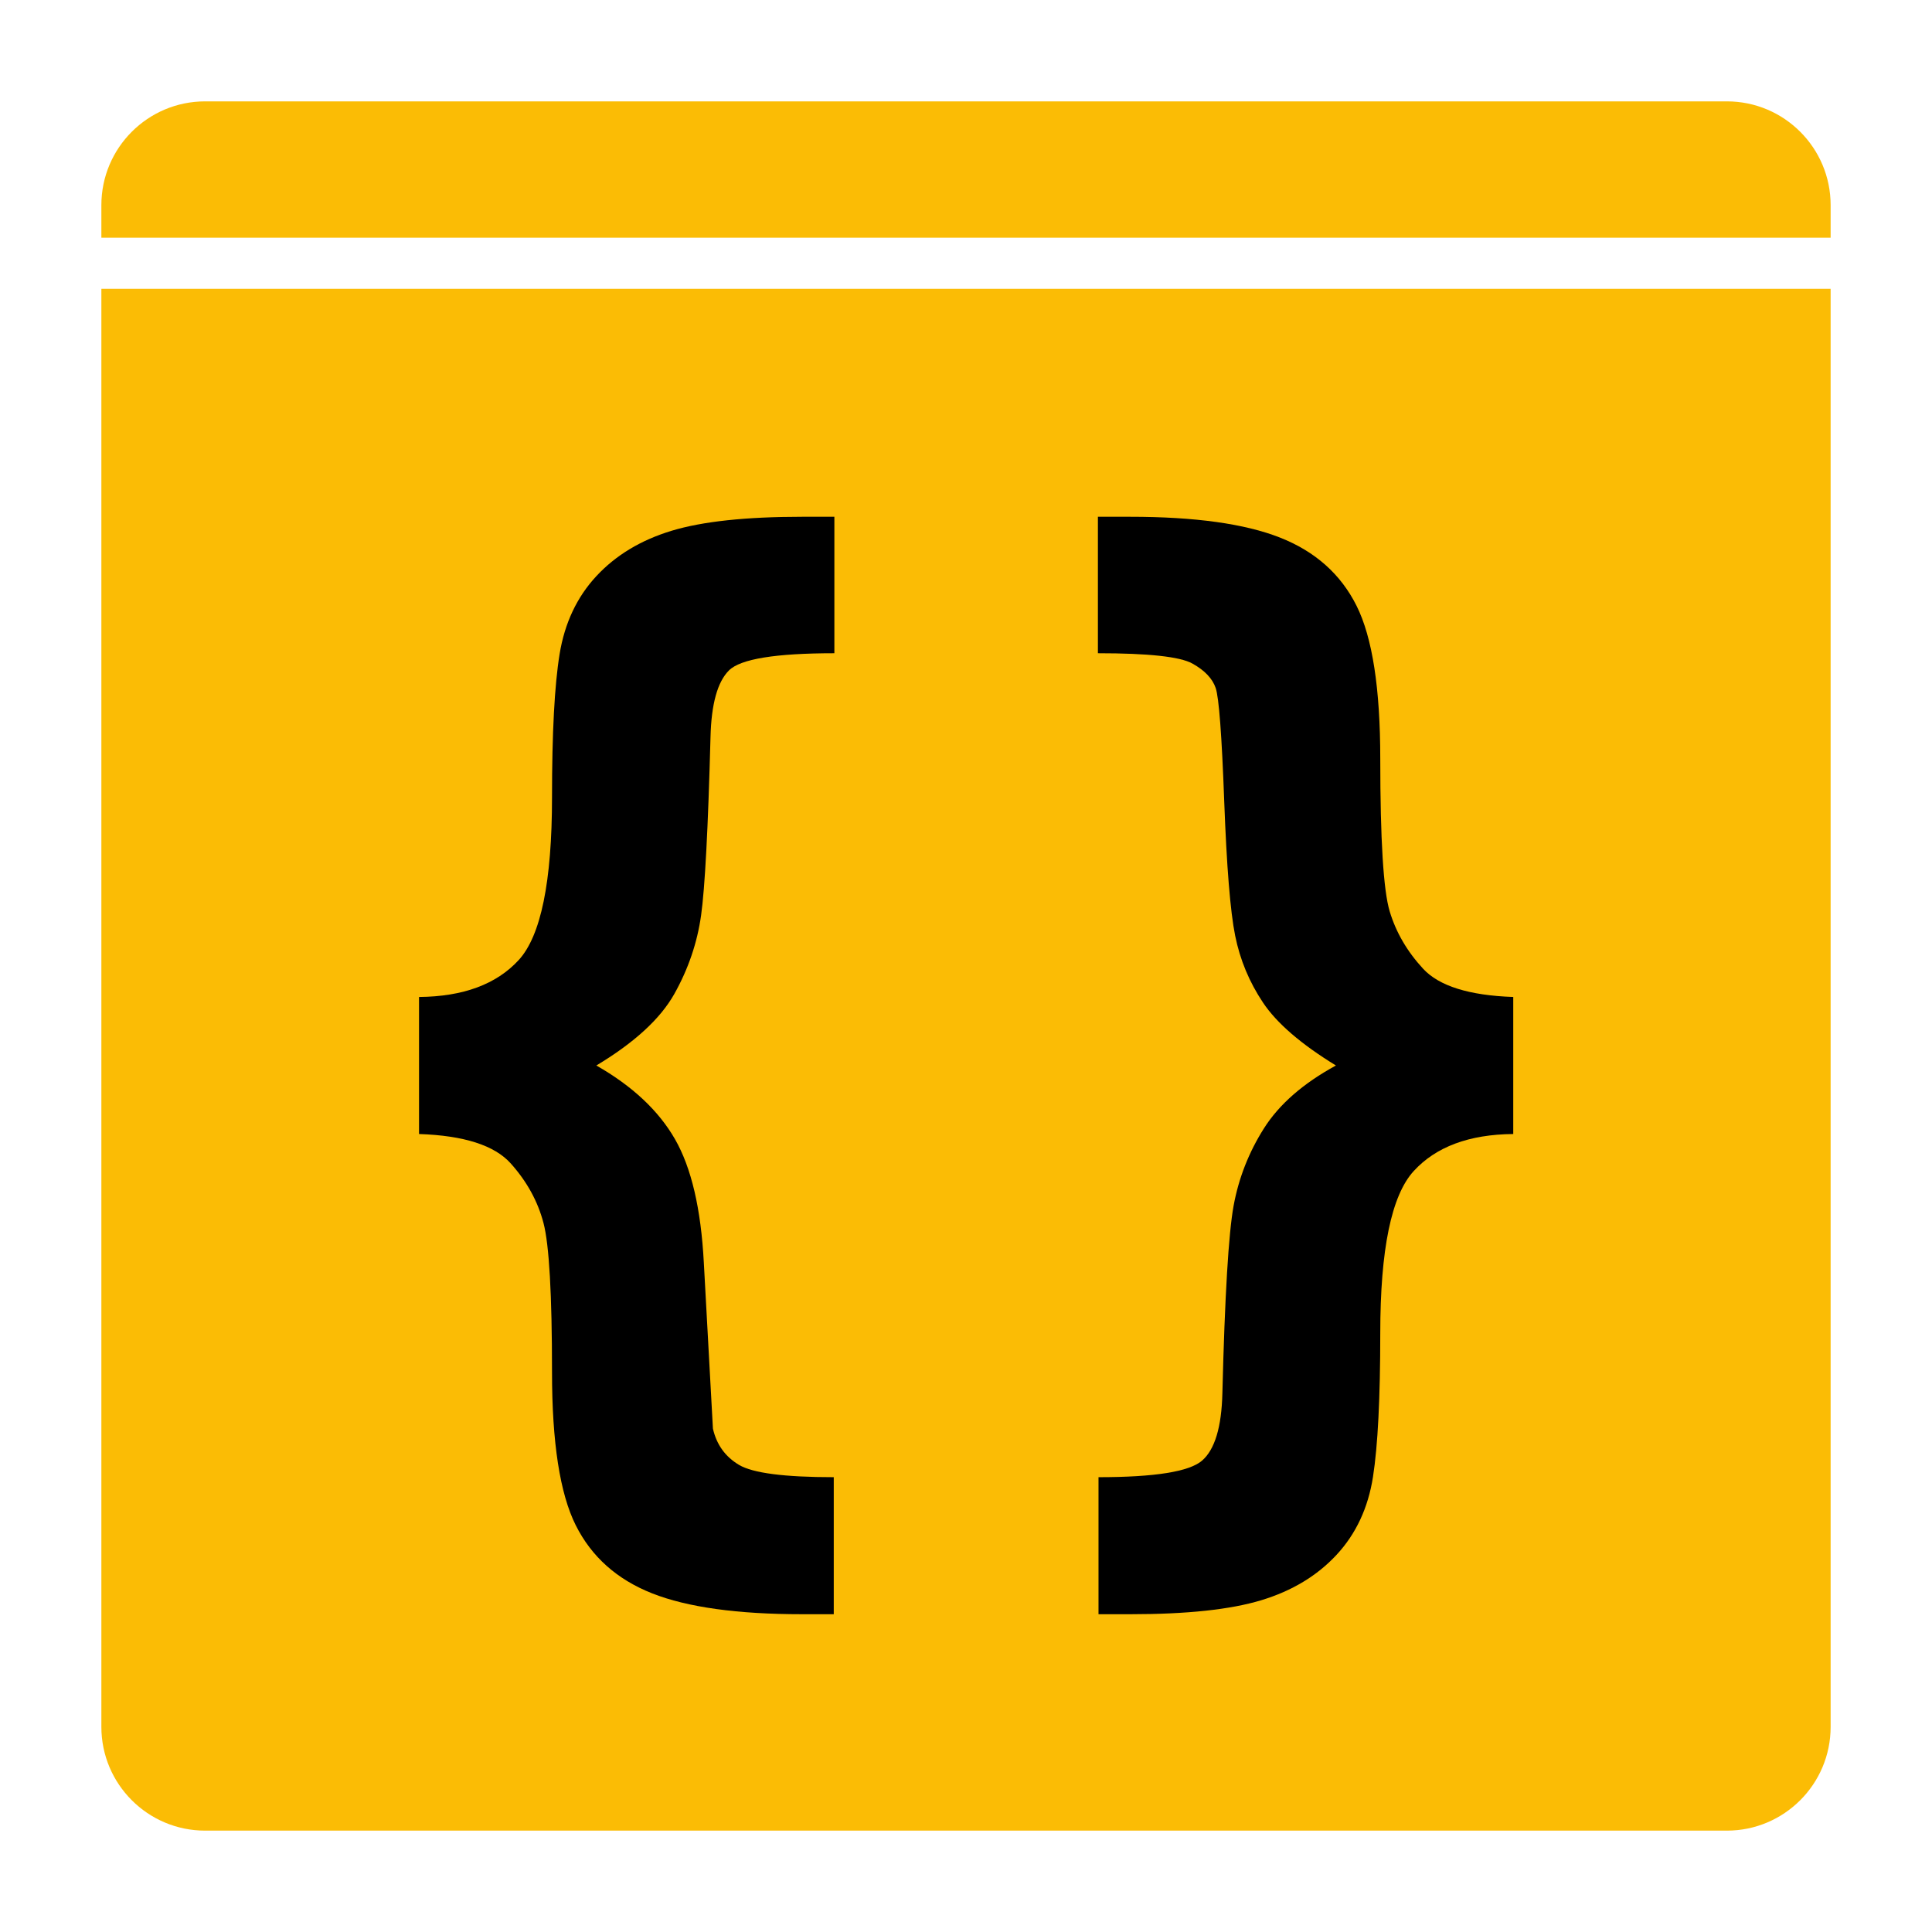
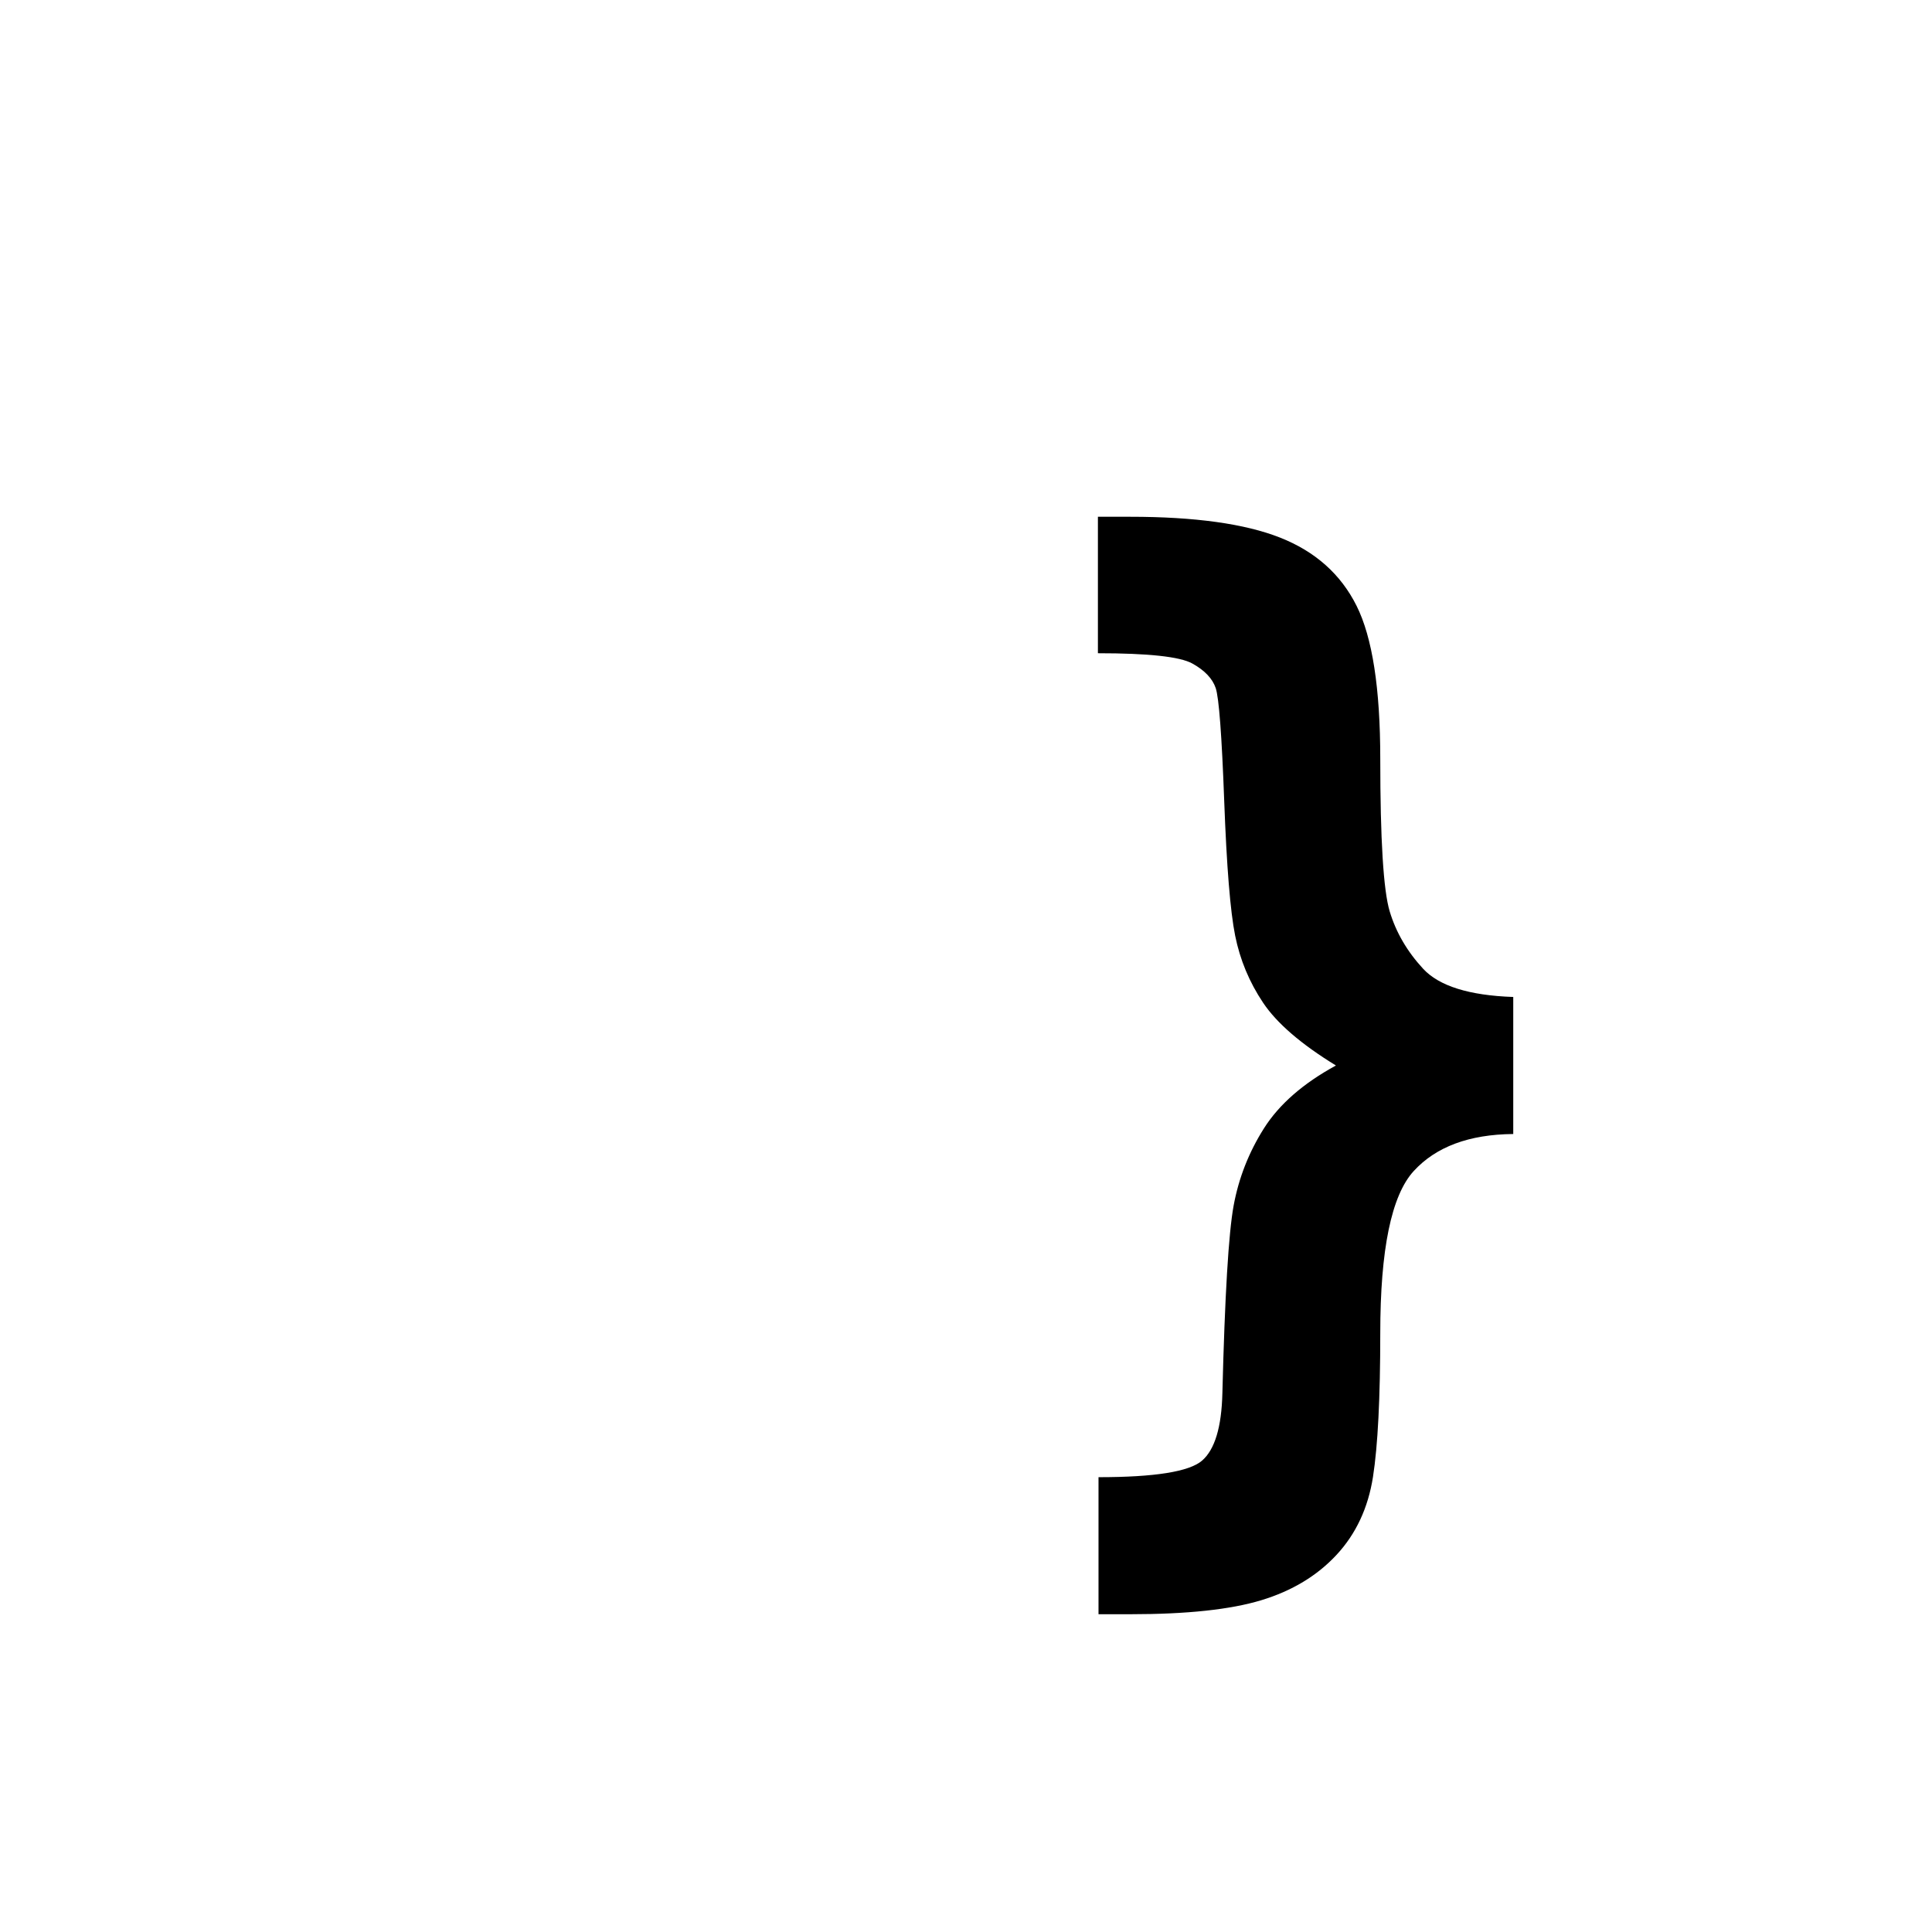
<svg xmlns="http://www.w3.org/2000/svg" width="100%" height="100%" viewBox="0 0 2500 2500" version="1.1" xml:space="preserve" style="fill-rule:evenodd;clip-rule:evenodd;stroke-linejoin:round;stroke-miterlimit:2;">
  <g id="Layer2">
-     <path d="M131.173,373.721L2368.83,373.721L2368.83,2234.57C2368.83,2308.67 2308.67,2368.83 2234.57,2368.83L265.432,2368.83C191.332,2368.83 131.173,2308.67 131.173,2234.57L131.173,373.721ZM2368.83,307.584L131.173,307.584L131.173,265.432C131.173,191.332 191.332,131.173 265.432,131.173L2234.57,131.173C2308.67,131.173 2368.83,191.332 2368.83,265.432L2368.83,307.584Z" style="fill:rgb(251,188,5);" />
    <g transform="matrix(1.341,0,0,1.261,-1124.58,546.918)">
-       <path d="M1242.96,729.97L1242.96,589.345C1285.54,588.954 1317.57,576.356 1339.05,551.552C1360.54,526.747 1371.28,470.985 1371.28,384.267C1371.28,318.251 1373.72,269.325 1378.6,237.489C1383.49,205.653 1395.3,178.993 1414.05,157.509C1432.8,136.024 1457.02,120.497 1486.71,110.927C1516.4,101.356 1558.39,96.571 1612.69,96.571L1643.74,96.571L1643.74,236.61C1587.1,236.61 1553.21,242.47 1542.08,254.188C1530.95,265.907 1524.99,288.759 1524.21,322.743C1521.87,416.493 1518.84,477.431 1515.13,505.556C1511.42,533.681 1502.82,560.536 1489.35,586.122C1475.87,611.708 1450.77,636.22 1414.05,659.657C1448.82,680.751 1474.11,705.946 1489.93,735.243C1505.75,764.54 1515.03,806.727 1517.76,861.806L1526.55,1032.31C1530.07,1048.72 1538.47,1061.12 1551.75,1069.52C1565.03,1077.92 1595.5,1082.12 1643.15,1082.12L1643.15,1222.74L1612.69,1222.74C1550.19,1222.74 1501.94,1215.61 1467.96,1201.36C1433.98,1187.1 1409.37,1163.76 1394.13,1131.34C1378.9,1098.91 1371.28,1046.57 1371.28,974.306C1371.28,894.618 1368.55,843.642 1363.08,821.376C1357.61,799.11 1347.06,778.7 1331.44,760.145C1315.81,741.591 1286.32,731.532 1242.96,729.97Z" style="fill-rule:nonzero;" />
      <path d="M2298.82,729.97C2256.24,730.36 2224.21,743.056 2202.72,768.056C2181.24,793.056 2170.5,848.524 2170.5,934.462C2170.5,1000.87 2168.15,1049.99 2163.47,1081.83C2158.78,1113.66 2147.06,1140.32 2128.31,1161.81C2109.56,1183.29 2085.34,1198.82 2055.65,1208.39C2025.97,1217.96 1983.98,1222.74 1929.68,1222.74L1898.62,1222.74L1898.62,1082.12C1952.92,1082.12 1986.22,1076.45 1998.53,1065.13C2010.83,1053.8 2017.37,1030.75 2018.15,995.985C2020.5,895.985 2024.11,831.825 2028.99,803.505C2033.88,775.185 2043.64,748.72 2058.29,724.11C2072.94,699.501 2096.08,678.017 2127.72,659.657C2094.13,637.782 2070.69,616.298 2057.41,595.204C2044.13,574.11 2035.15,551.161 2030.46,526.356C2025.77,501.552 2022.26,455.458 2019.91,388.075C2017.57,320.692 2014.83,282.118 2011.71,272.352C2008.58,262.587 2001.07,254.188 1989.15,247.157C1977.24,240.126 1946.87,236.61 1898.04,236.61L1898.04,96.571L1929.09,96.571C1991.59,96.571 2039.83,103.7 2073.82,117.958C2107.8,132.216 2132.41,155.556 2147.65,187.977C2162.88,220.399 2170.5,272.743 2170.5,345.009C2170.5,427.821 2173.53,479.97 2179.58,501.454C2185.64,522.938 2196.38,542.567 2211.81,560.341C2227.24,578.114 2256.24,587.782 2298.82,589.345L2298.82,729.97Z" style="fill-rule:nonzero;" />
    </g>
  </g>
</svg>